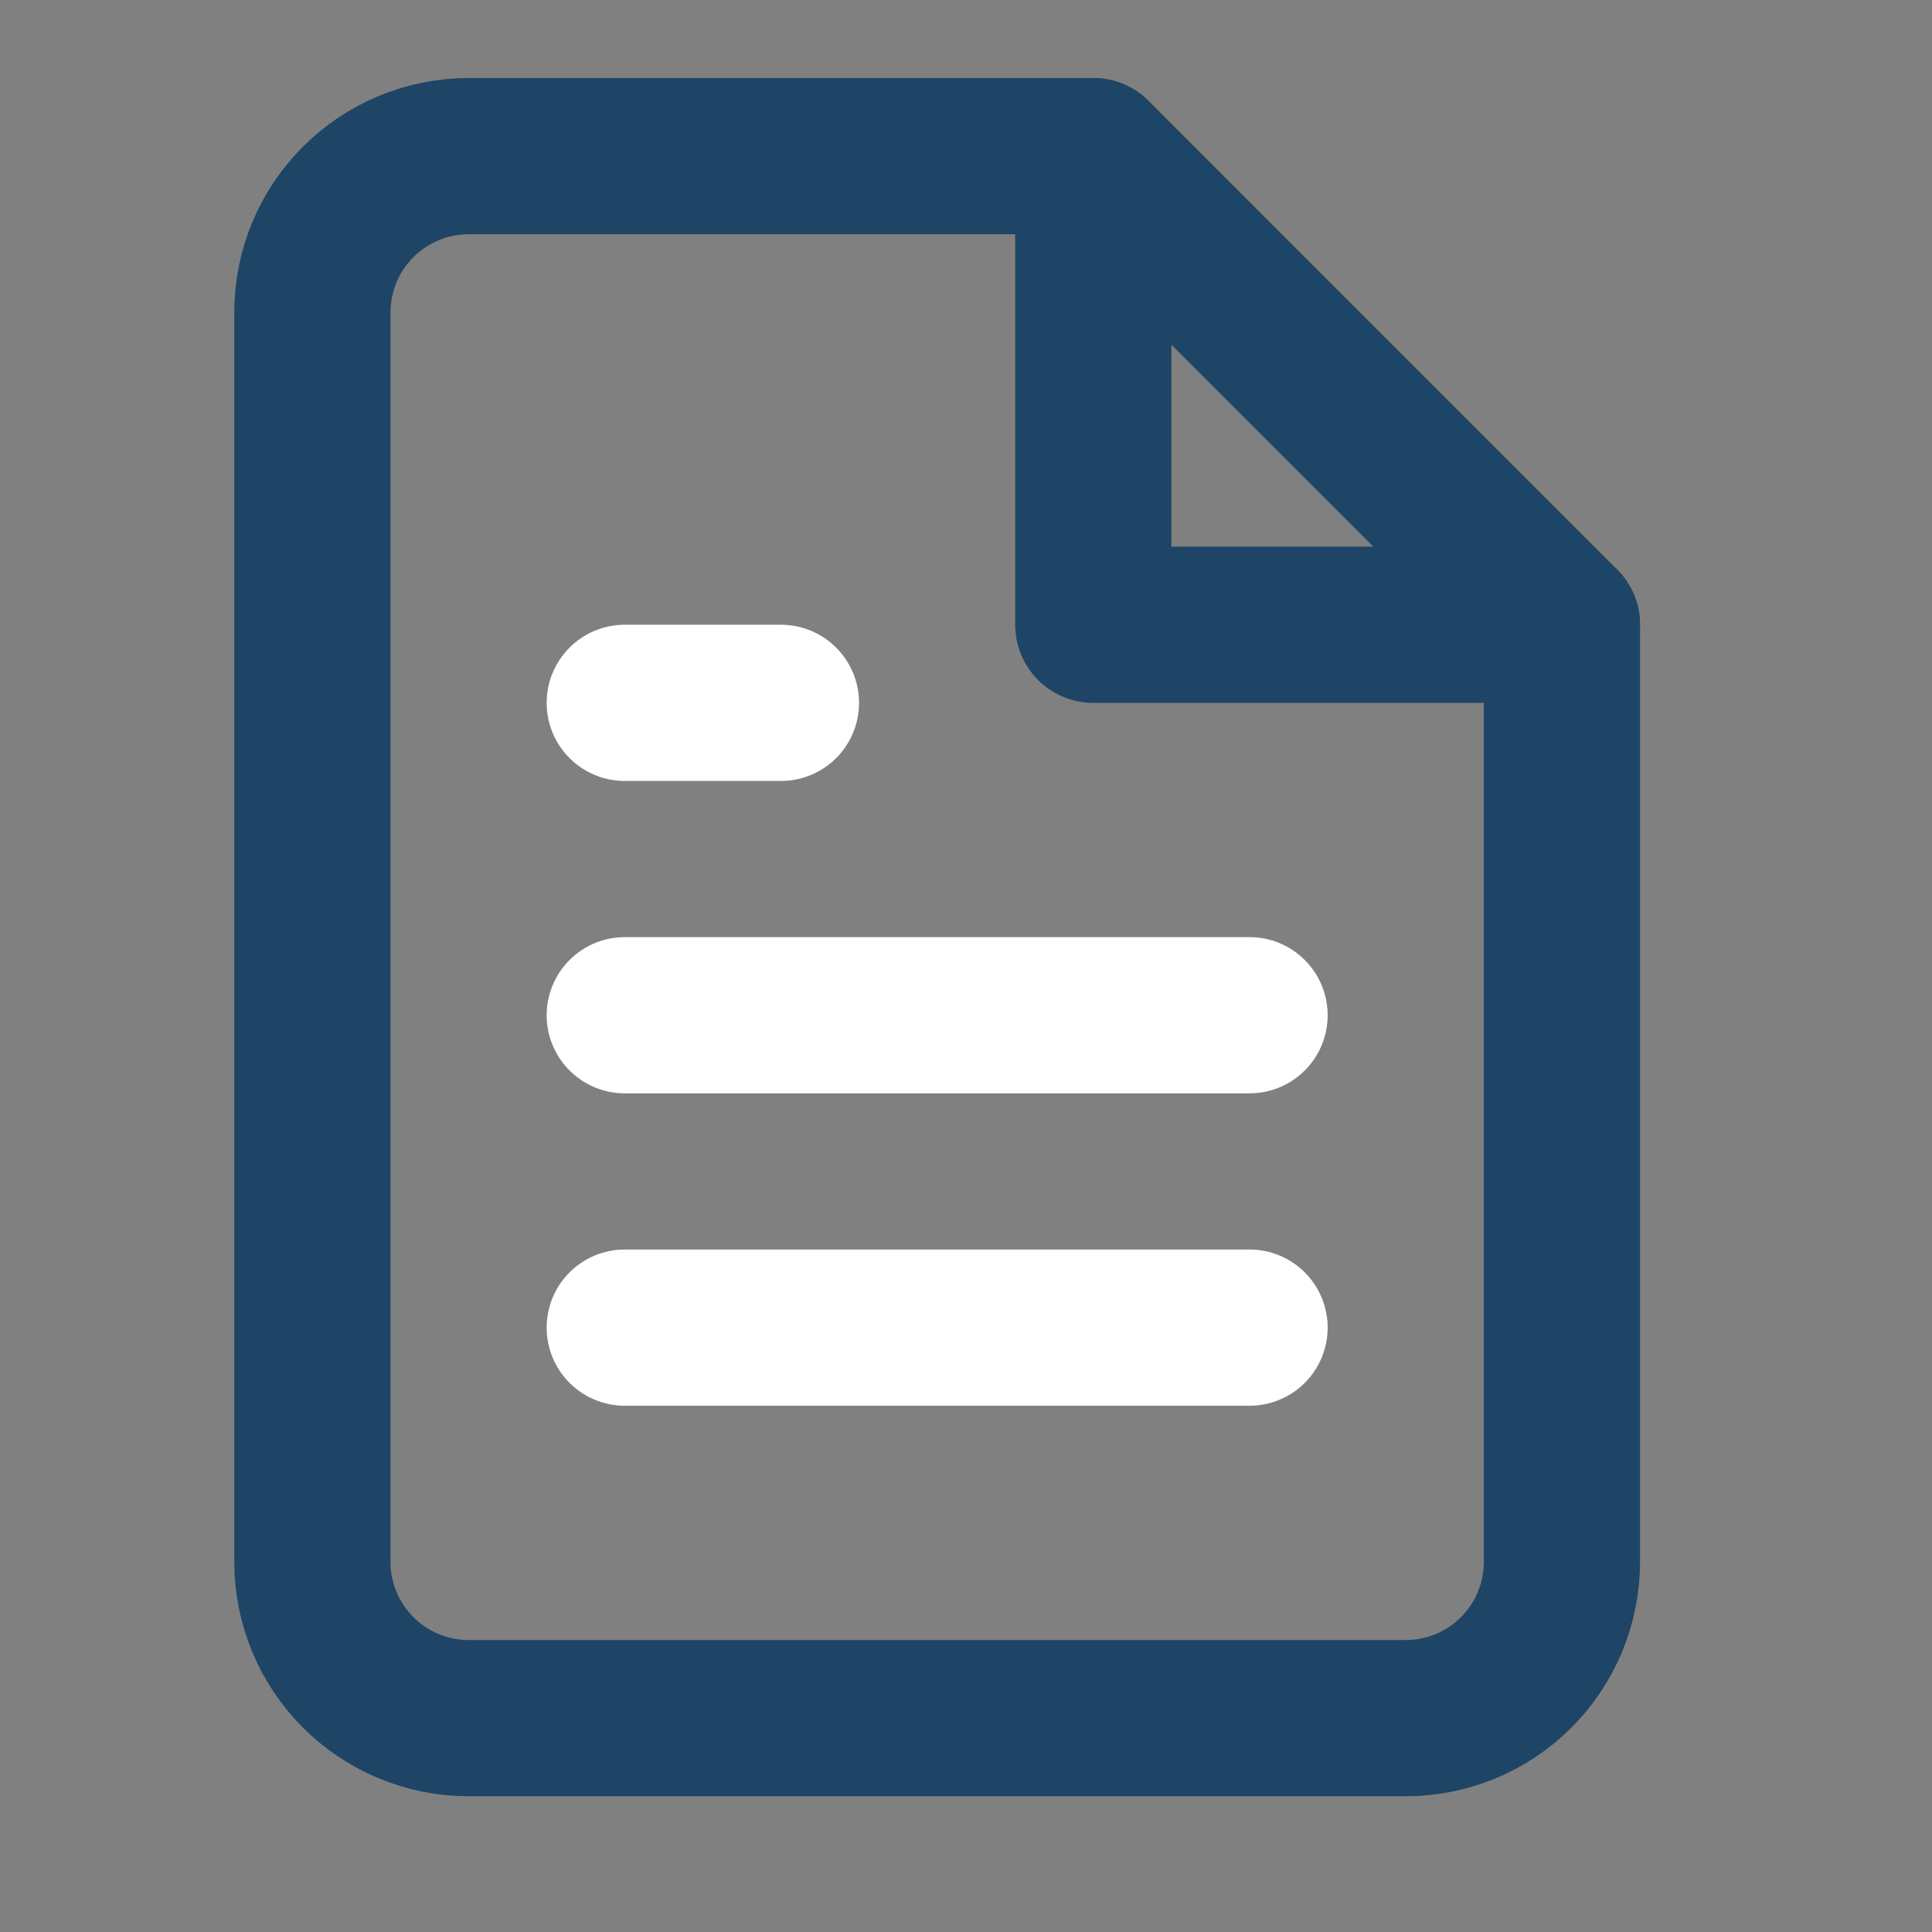
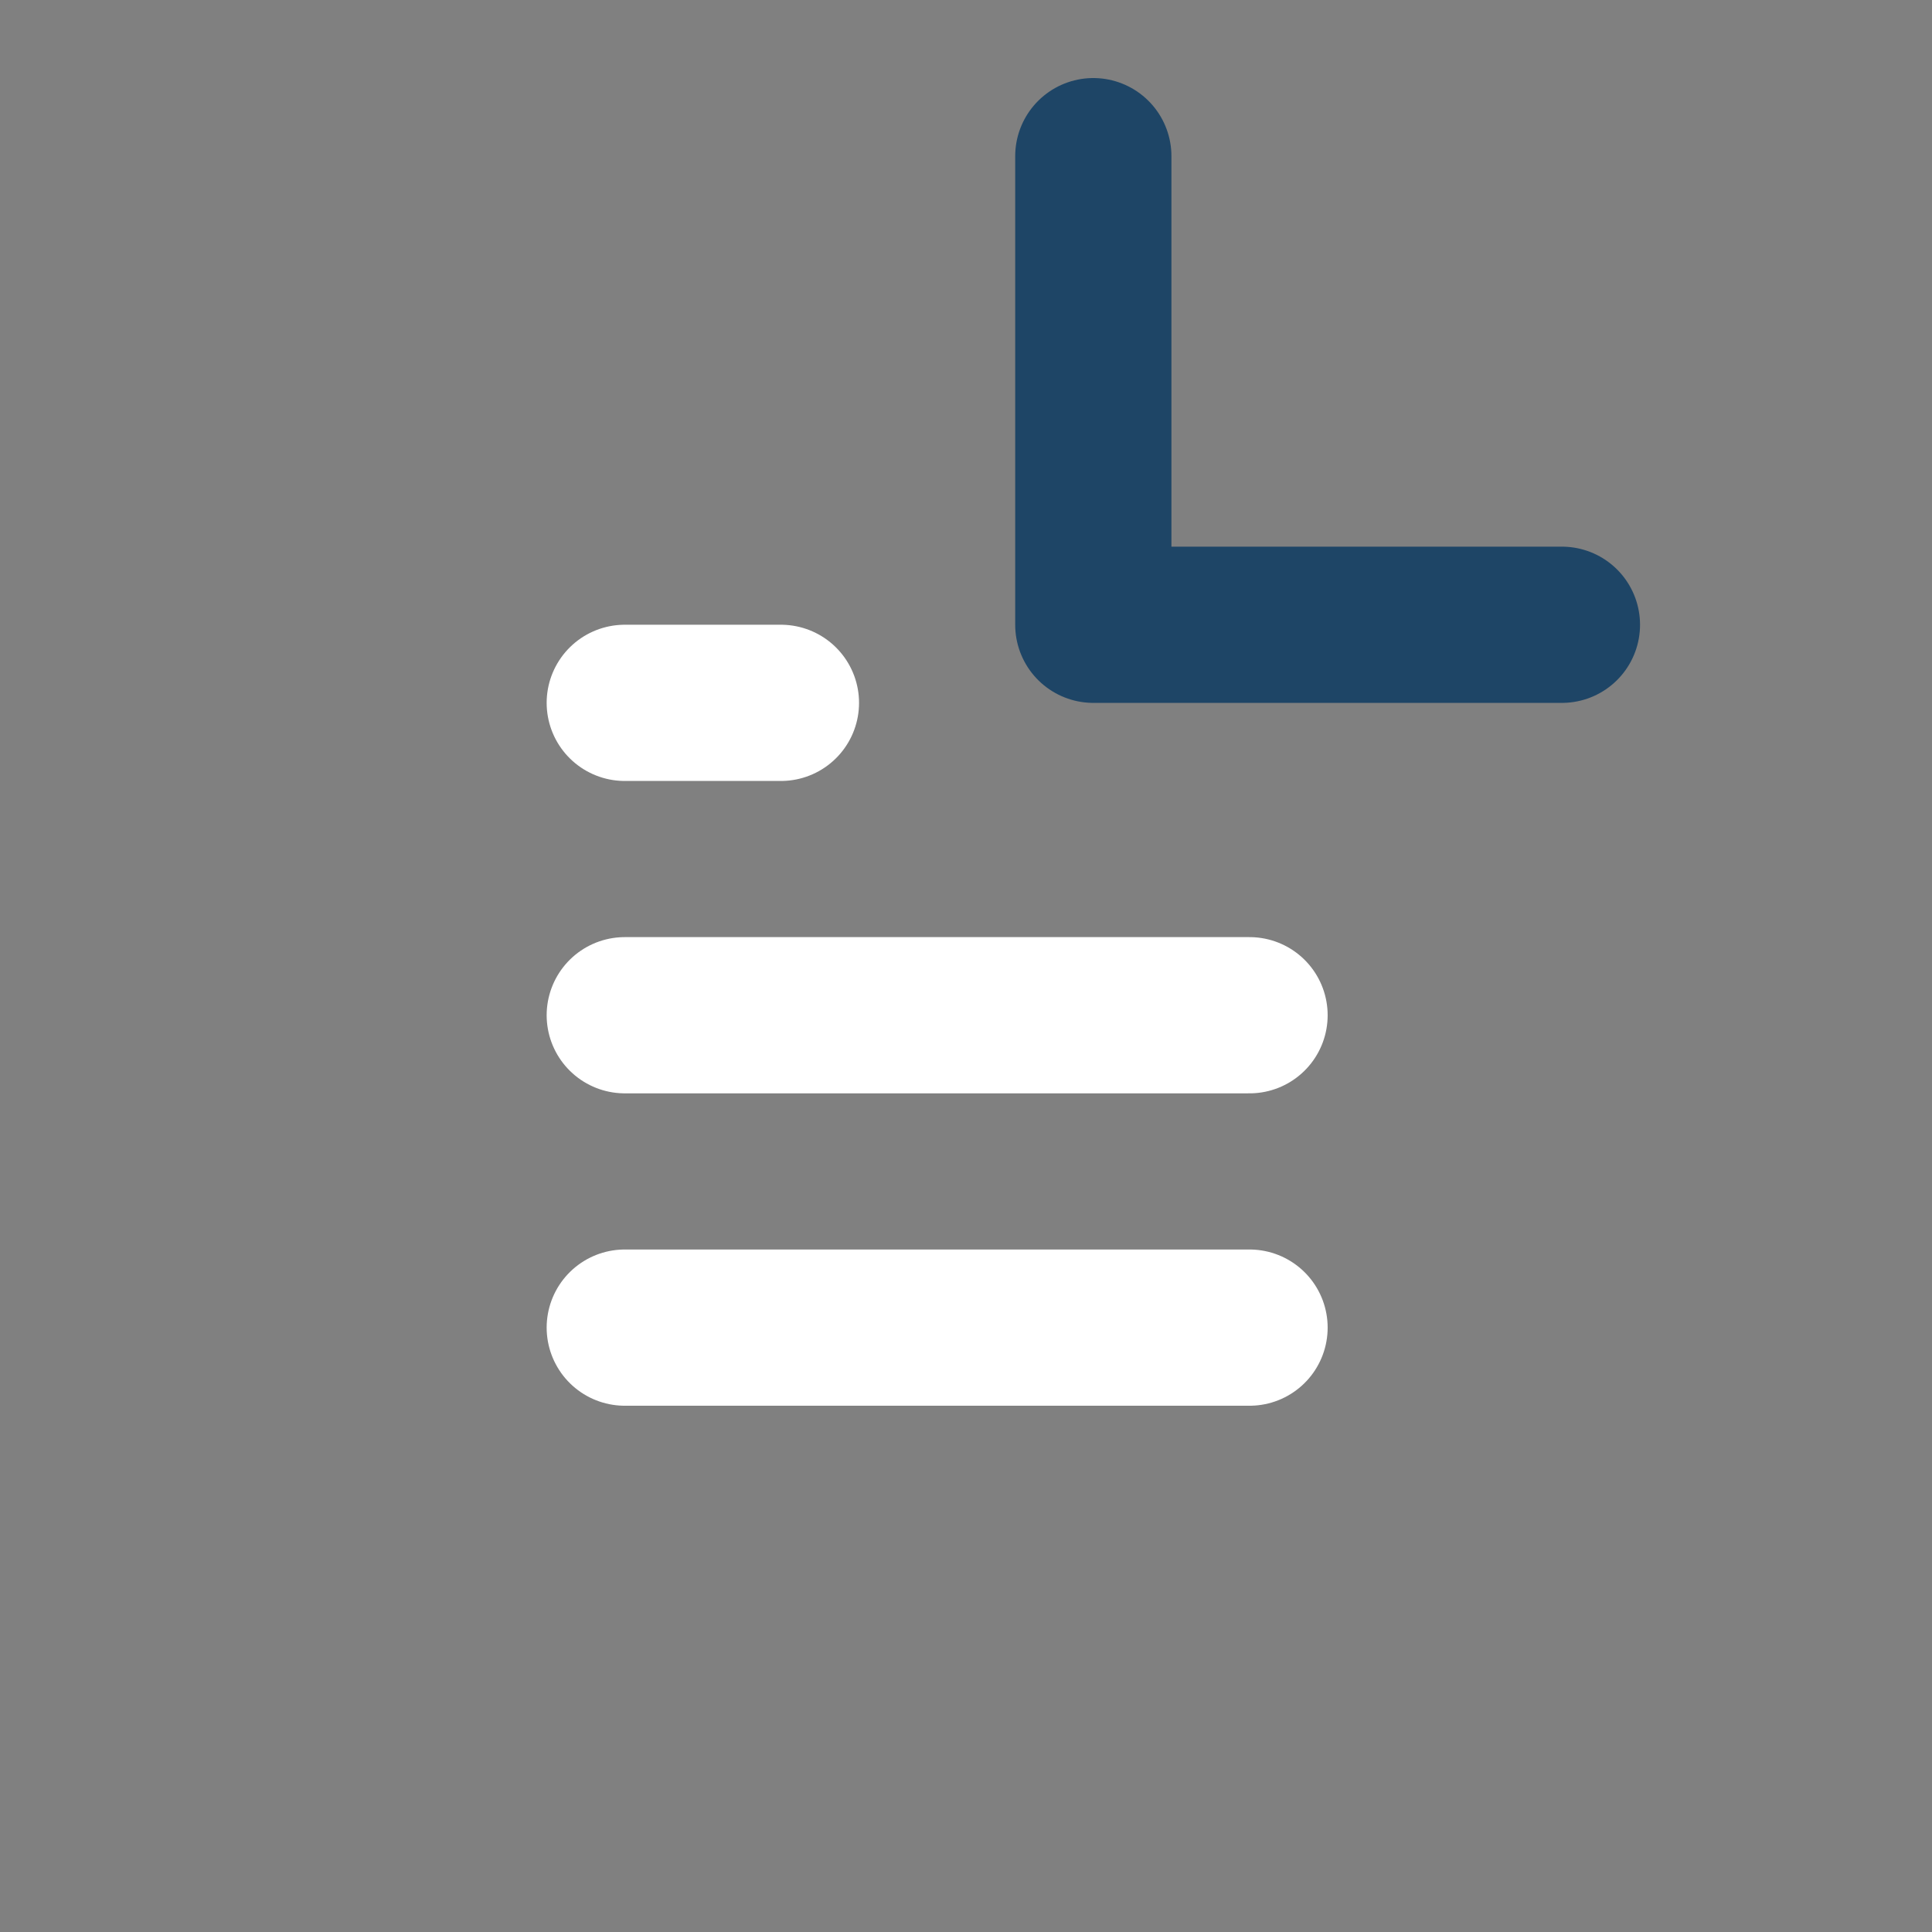
<svg xmlns="http://www.w3.org/2000/svg" width="29" height="29" viewBox="0 0 29 29" fill="none">
  <rect x="0" y="0" width="29" height="29" fill="#808080" stroke="none" />
-   <path d="M16.412 2.344H7.034C6.412 2.344 5.816 2.591 5.376 3.031C4.936 3.471 4.689 4.067 4.689 4.689V23.445C4.689 24.067 4.936 24.663 5.376 25.103C5.816 25.543 6.412 25.79 7.034 25.79H21.101C21.723 25.79 22.319 25.543 22.759 25.103C23.198 24.663 23.445 24.067 23.445 23.445V9.378L16.412 2.344Z" stroke="#1E4566" stroke-width="2.345" stroke-linecap="round" stroke-linejoin="round" />
  <path d="M16.411 2.344V9.378H23.445" stroke="#1E4566" stroke-width="2.345" stroke-linecap="round" stroke-linejoin="round" />
  <path d="M18.756 15.239H9.378" stroke="white" stroke-width="2.345" stroke-linecap="round" stroke-linejoin="round" />
  <path d="M18.756 19.928H9.378" stroke="white" stroke-width="2.345" stroke-linecap="round" stroke-linejoin="round" />
  <path d="M11.722 10.55H10.55H9.378" stroke="white" stroke-width="2.345" stroke-linecap="round" stroke-linejoin="round" />
</svg>